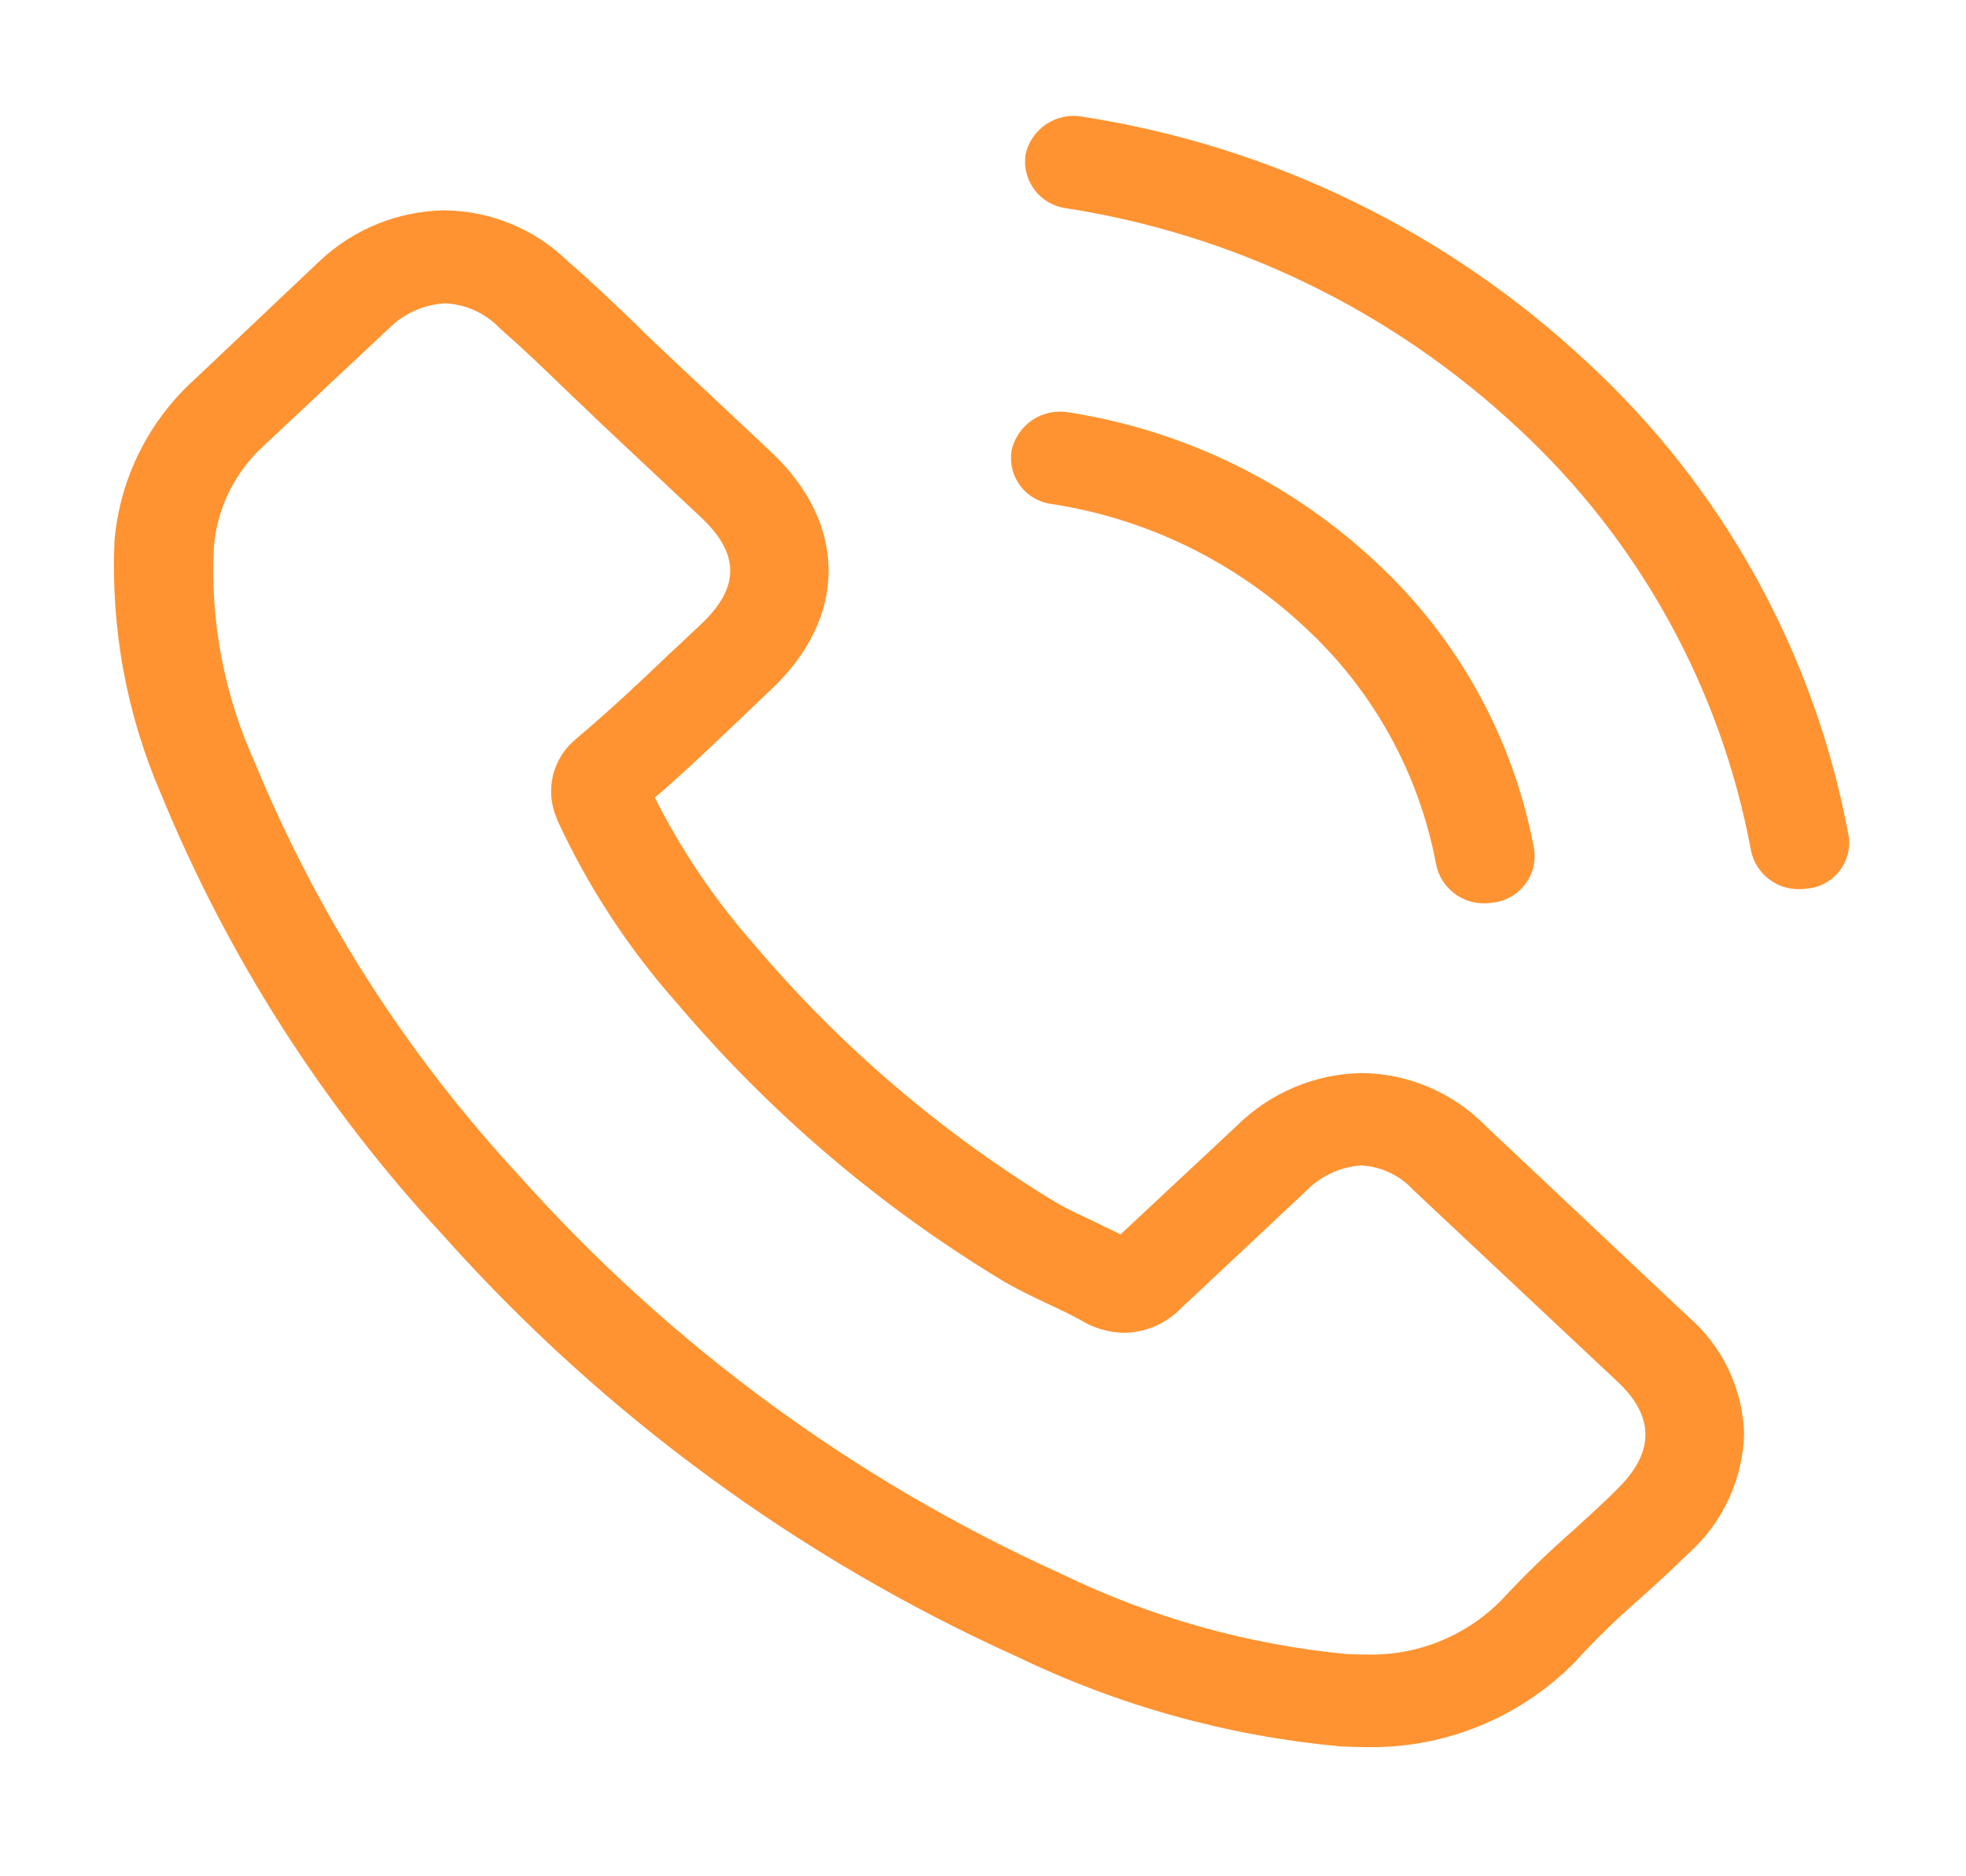
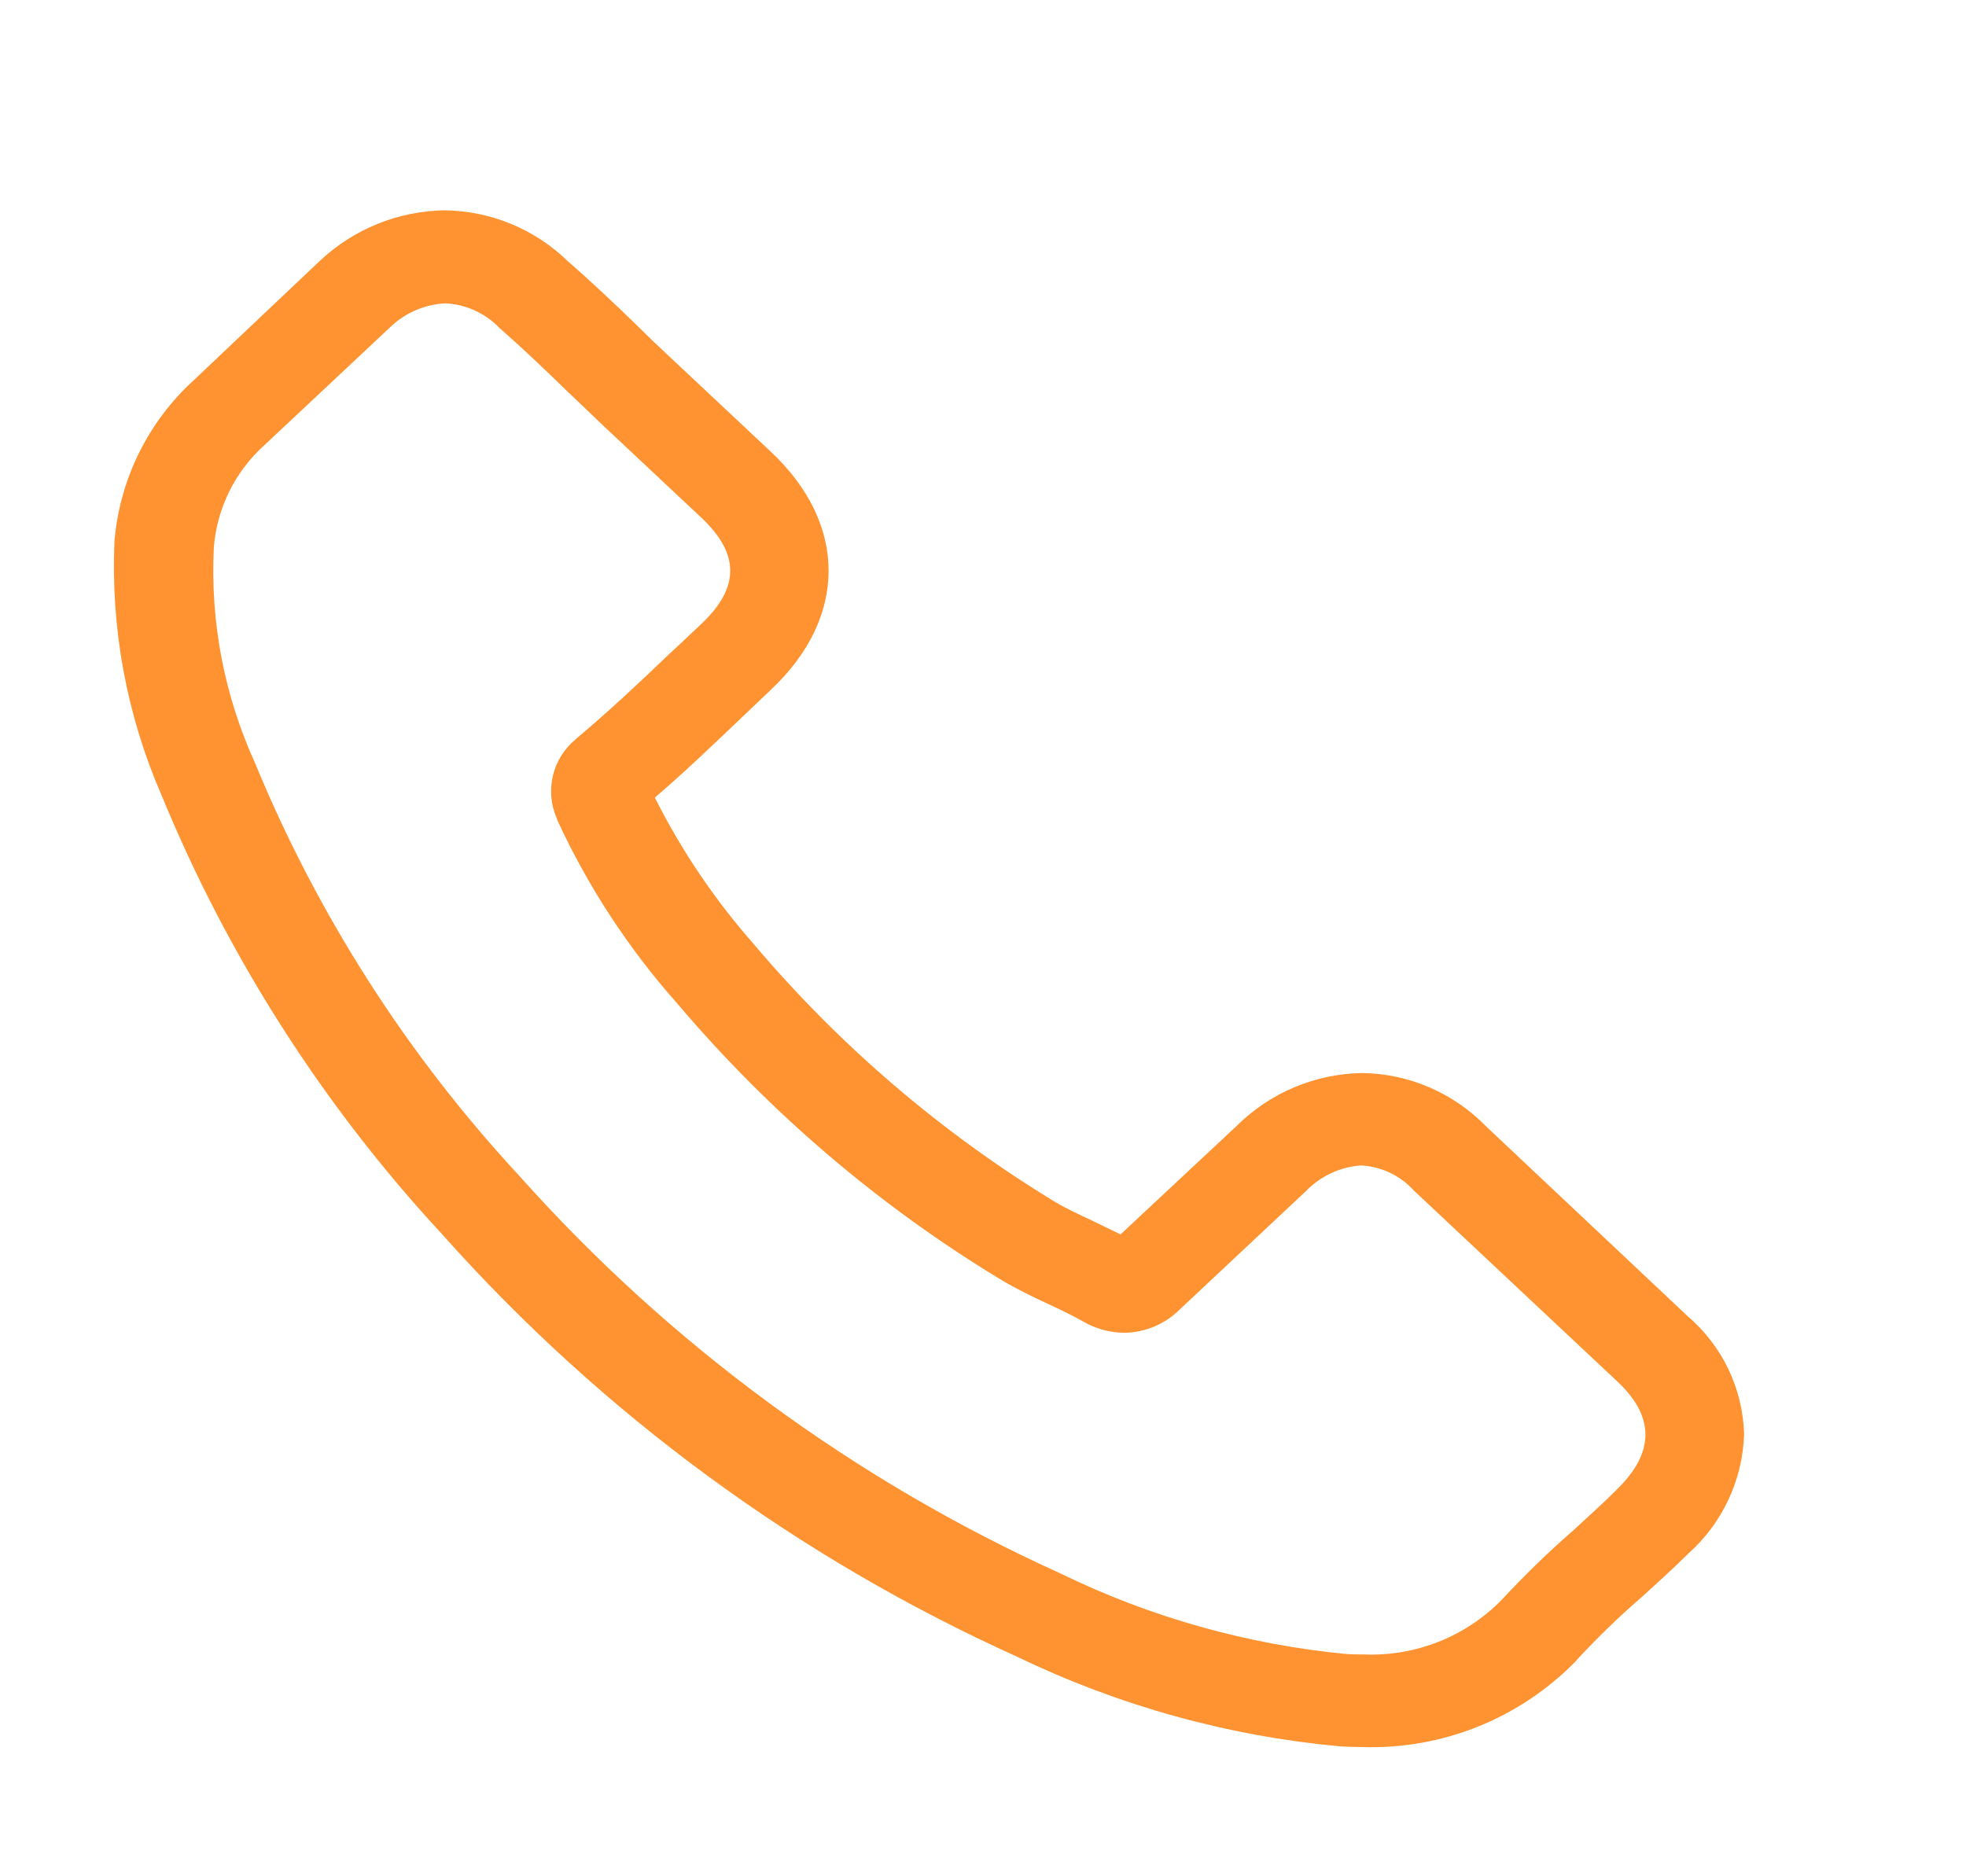
<svg xmlns="http://www.w3.org/2000/svg" width="22" height="21" viewBox="0 0 22 21" fill="none">
  <path d="M16.63 12.607C16.449 12.421 16.233 12.272 15.995 12.17C15.757 12.067 15.501 12.013 15.242 12.01C14.714 12.018 14.211 12.231 13.837 12.603L12.539 13.816C12.432 13.763 12.325 13.713 12.223 13.662C12.075 13.593 11.935 13.528 11.816 13.458C10.541 12.684 9.4 11.708 8.437 10.569C7.998 10.071 7.626 9.52 7.328 8.927C7.665 8.638 7.977 8.338 8.281 8.049C8.396 7.941 8.51 7.829 8.625 7.721C9.488 6.912 9.488 5.864 8.625 5.055L7.504 4.003C7.377 3.884 7.245 3.76 7.123 3.637C6.876 3.398 6.617 3.152 6.351 2.921C5.981 2.562 5.489 2.36 4.974 2.354C4.454 2.362 3.956 2.564 3.578 2.921L3.57 2.928L2.174 4.25C1.662 4.714 1.344 5.354 1.282 6.042C1.236 7.023 1.416 8.001 1.808 8.901C2.553 10.714 3.618 12.379 4.95 13.817C6.74 15.826 8.932 17.437 11.385 18.544C12.52 19.092 13.744 19.431 14.998 19.546C15.085 19.55 15.175 19.554 15.258 19.554C15.698 19.566 16.135 19.488 16.543 19.323C16.95 19.159 17.32 18.912 17.628 18.598C17.632 18.591 17.64 18.587 17.644 18.579C17.87 18.334 18.11 18.101 18.363 17.882C18.539 17.724 18.72 17.558 18.896 17.385C19.085 17.216 19.237 17.011 19.343 16.782C19.45 16.553 19.509 16.304 19.517 16.052C19.51 15.799 19.45 15.551 19.341 15.324C19.232 15.096 19.076 14.894 18.884 14.73L16.63 12.607ZM18.1 16.664C18.096 16.664 18.096 16.668 18.1 16.664C17.939 16.826 17.775 16.972 17.599 17.134C17.321 17.377 17.056 17.634 16.806 17.904C16.606 18.109 16.365 18.269 16.099 18.375C15.833 18.48 15.548 18.529 15.262 18.517C15.2 18.517 15.135 18.517 15.073 18.513C13.96 18.407 12.875 18.102 11.87 17.612C9.561 16.567 7.496 15.05 5.809 13.158C4.556 11.806 3.555 10.242 2.853 8.538C2.509 7.782 2.351 6.955 2.393 6.126C2.428 5.686 2.631 5.277 2.959 4.982L4.36 3.668C4.527 3.504 4.749 3.407 4.983 3.395C5.21 3.406 5.424 3.502 5.583 3.664L5.595 3.676C5.845 3.895 6.084 4.123 6.334 4.366C6.461 4.489 6.594 4.612 6.724 4.739L7.845 5.791C8.28 6.199 8.28 6.577 7.845 6.986C7.726 7.097 7.611 7.209 7.492 7.317C7.147 7.648 6.818 7.956 6.461 8.257C6.453 8.265 6.445 8.268 6.44 8.276C6.315 8.379 6.227 8.52 6.188 8.678C6.15 8.836 6.163 9.002 6.227 9.151L6.239 9.185C6.58 9.923 7.027 10.607 7.565 11.216L7.569 11.22C8.608 12.449 9.839 13.5 11.216 14.332C11.385 14.432 11.557 14.514 11.721 14.591C11.869 14.66 12.009 14.726 12.128 14.795C12.144 14.803 12.161 14.814 12.177 14.821C12.304 14.883 12.443 14.916 12.584 14.917C12.818 14.913 13.042 14.818 13.207 14.651L14.611 13.334C14.775 13.164 14.996 13.06 15.231 13.044C15.343 13.05 15.453 13.078 15.555 13.126C15.656 13.175 15.747 13.242 15.822 13.326L15.831 13.334L18.093 15.457C18.518 15.85 18.518 16.255 18.1 16.663V16.664Z" fill="#FF9331" />
-   <path d="M11.768 5.641C12.83 5.804 13.817 6.285 14.601 7.02C15.365 7.724 15.881 8.657 16.071 9.678C16.097 9.803 16.166 9.914 16.266 9.993C16.365 10.072 16.489 10.113 16.616 10.11C16.648 10.109 16.68 10.107 16.711 10.102C16.781 10.094 16.848 10.071 16.909 10.036C16.97 10.001 17.024 9.954 17.066 9.898C17.109 9.842 17.14 9.778 17.157 9.71C17.174 9.642 17.177 9.571 17.167 9.501C16.937 8.265 16.313 7.136 15.389 6.284C14.439 5.397 13.245 4.816 11.961 4.616C11.82 4.59 11.675 4.62 11.555 4.699C11.436 4.778 11.352 4.9 11.32 5.039C11.309 5.108 11.311 5.179 11.328 5.247C11.344 5.315 11.374 5.379 11.416 5.436C11.458 5.492 11.51 5.539 11.571 5.574C11.631 5.609 11.698 5.632 11.768 5.641Z" fill="#FF9331" />
-   <path d="M20.686 9.351C20.308 7.315 19.281 5.456 17.759 4.053C16.195 2.591 14.228 1.634 12.113 1.306C11.972 1.28 11.827 1.31 11.709 1.389C11.59 1.468 11.506 1.59 11.476 1.73C11.466 1.799 11.469 1.87 11.487 1.938C11.504 2.006 11.535 2.07 11.577 2.126C11.62 2.182 11.673 2.229 11.734 2.264C11.795 2.299 11.862 2.322 11.932 2.331C13.822 2.625 15.58 3.48 16.979 4.785C18.339 6.039 19.257 7.701 19.594 9.52C19.62 9.645 19.689 9.756 19.789 9.835C19.888 9.914 20.012 9.955 20.14 9.952C20.171 9.951 20.203 9.949 20.234 9.944C20.303 9.936 20.371 9.915 20.431 9.88C20.492 9.846 20.545 9.8 20.587 9.744C20.63 9.689 20.66 9.625 20.677 9.558C20.695 9.49 20.698 9.419 20.686 9.351Z" fill="#FF9331" />
</svg>